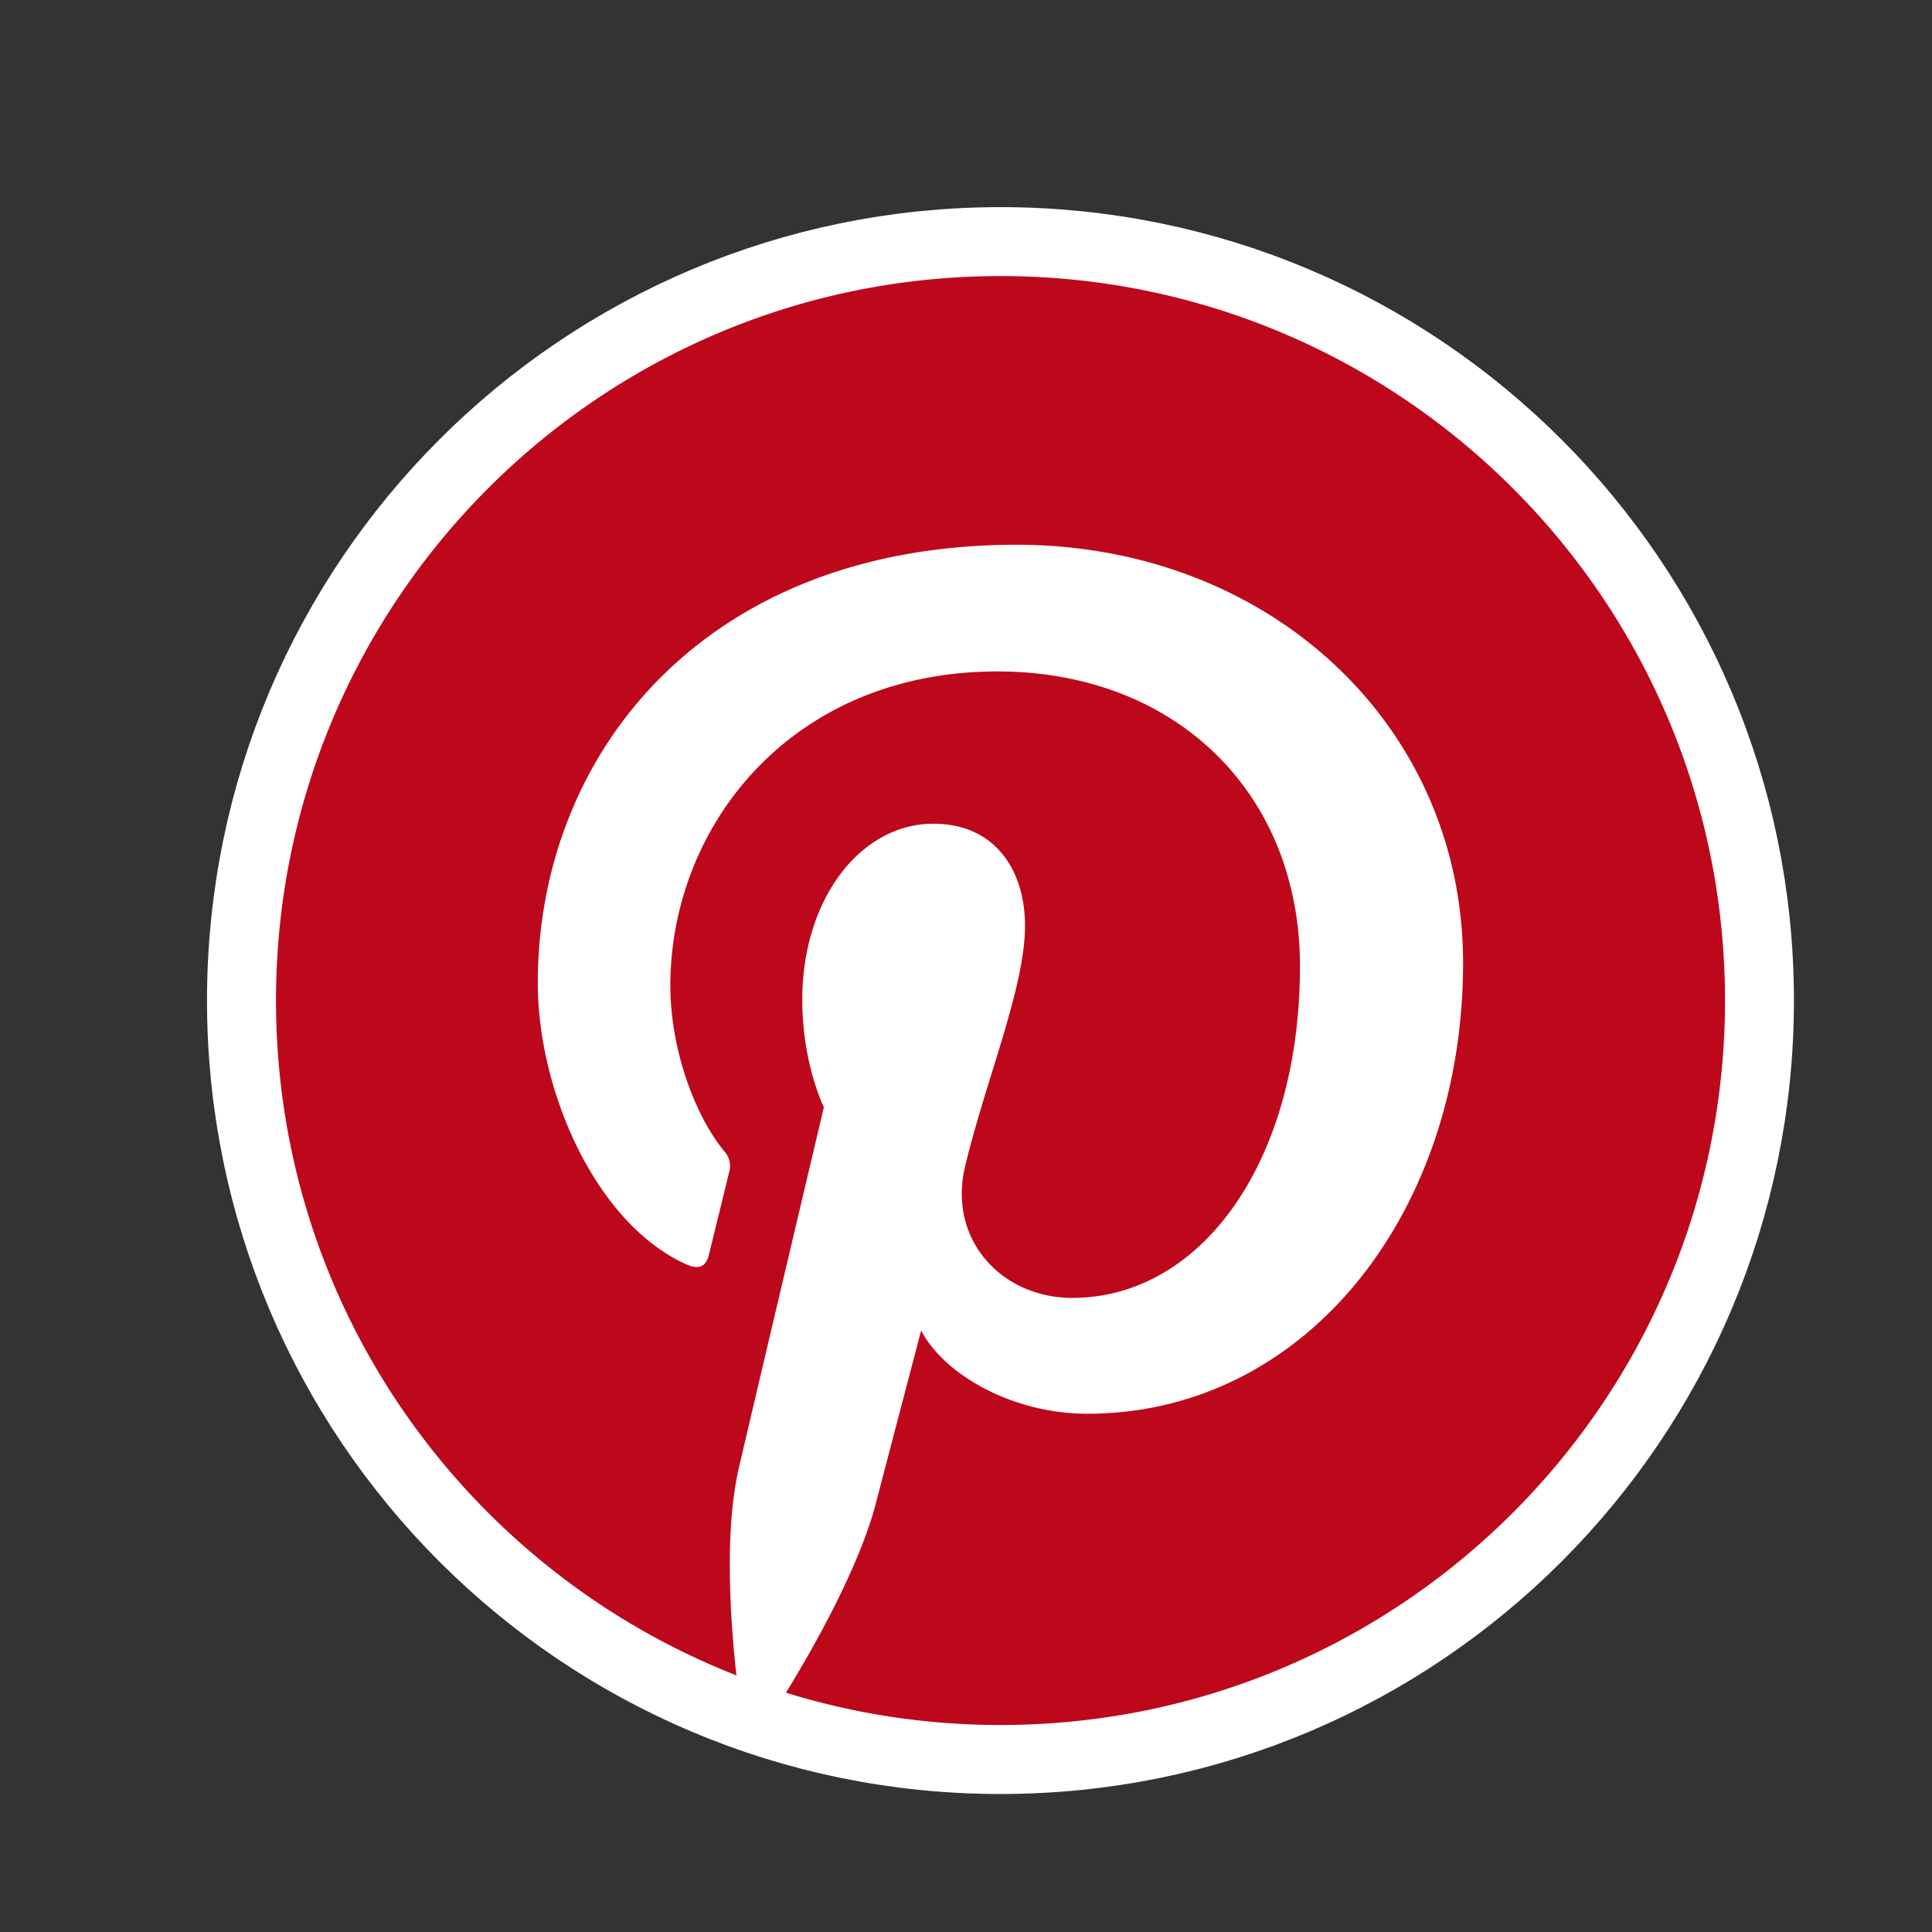
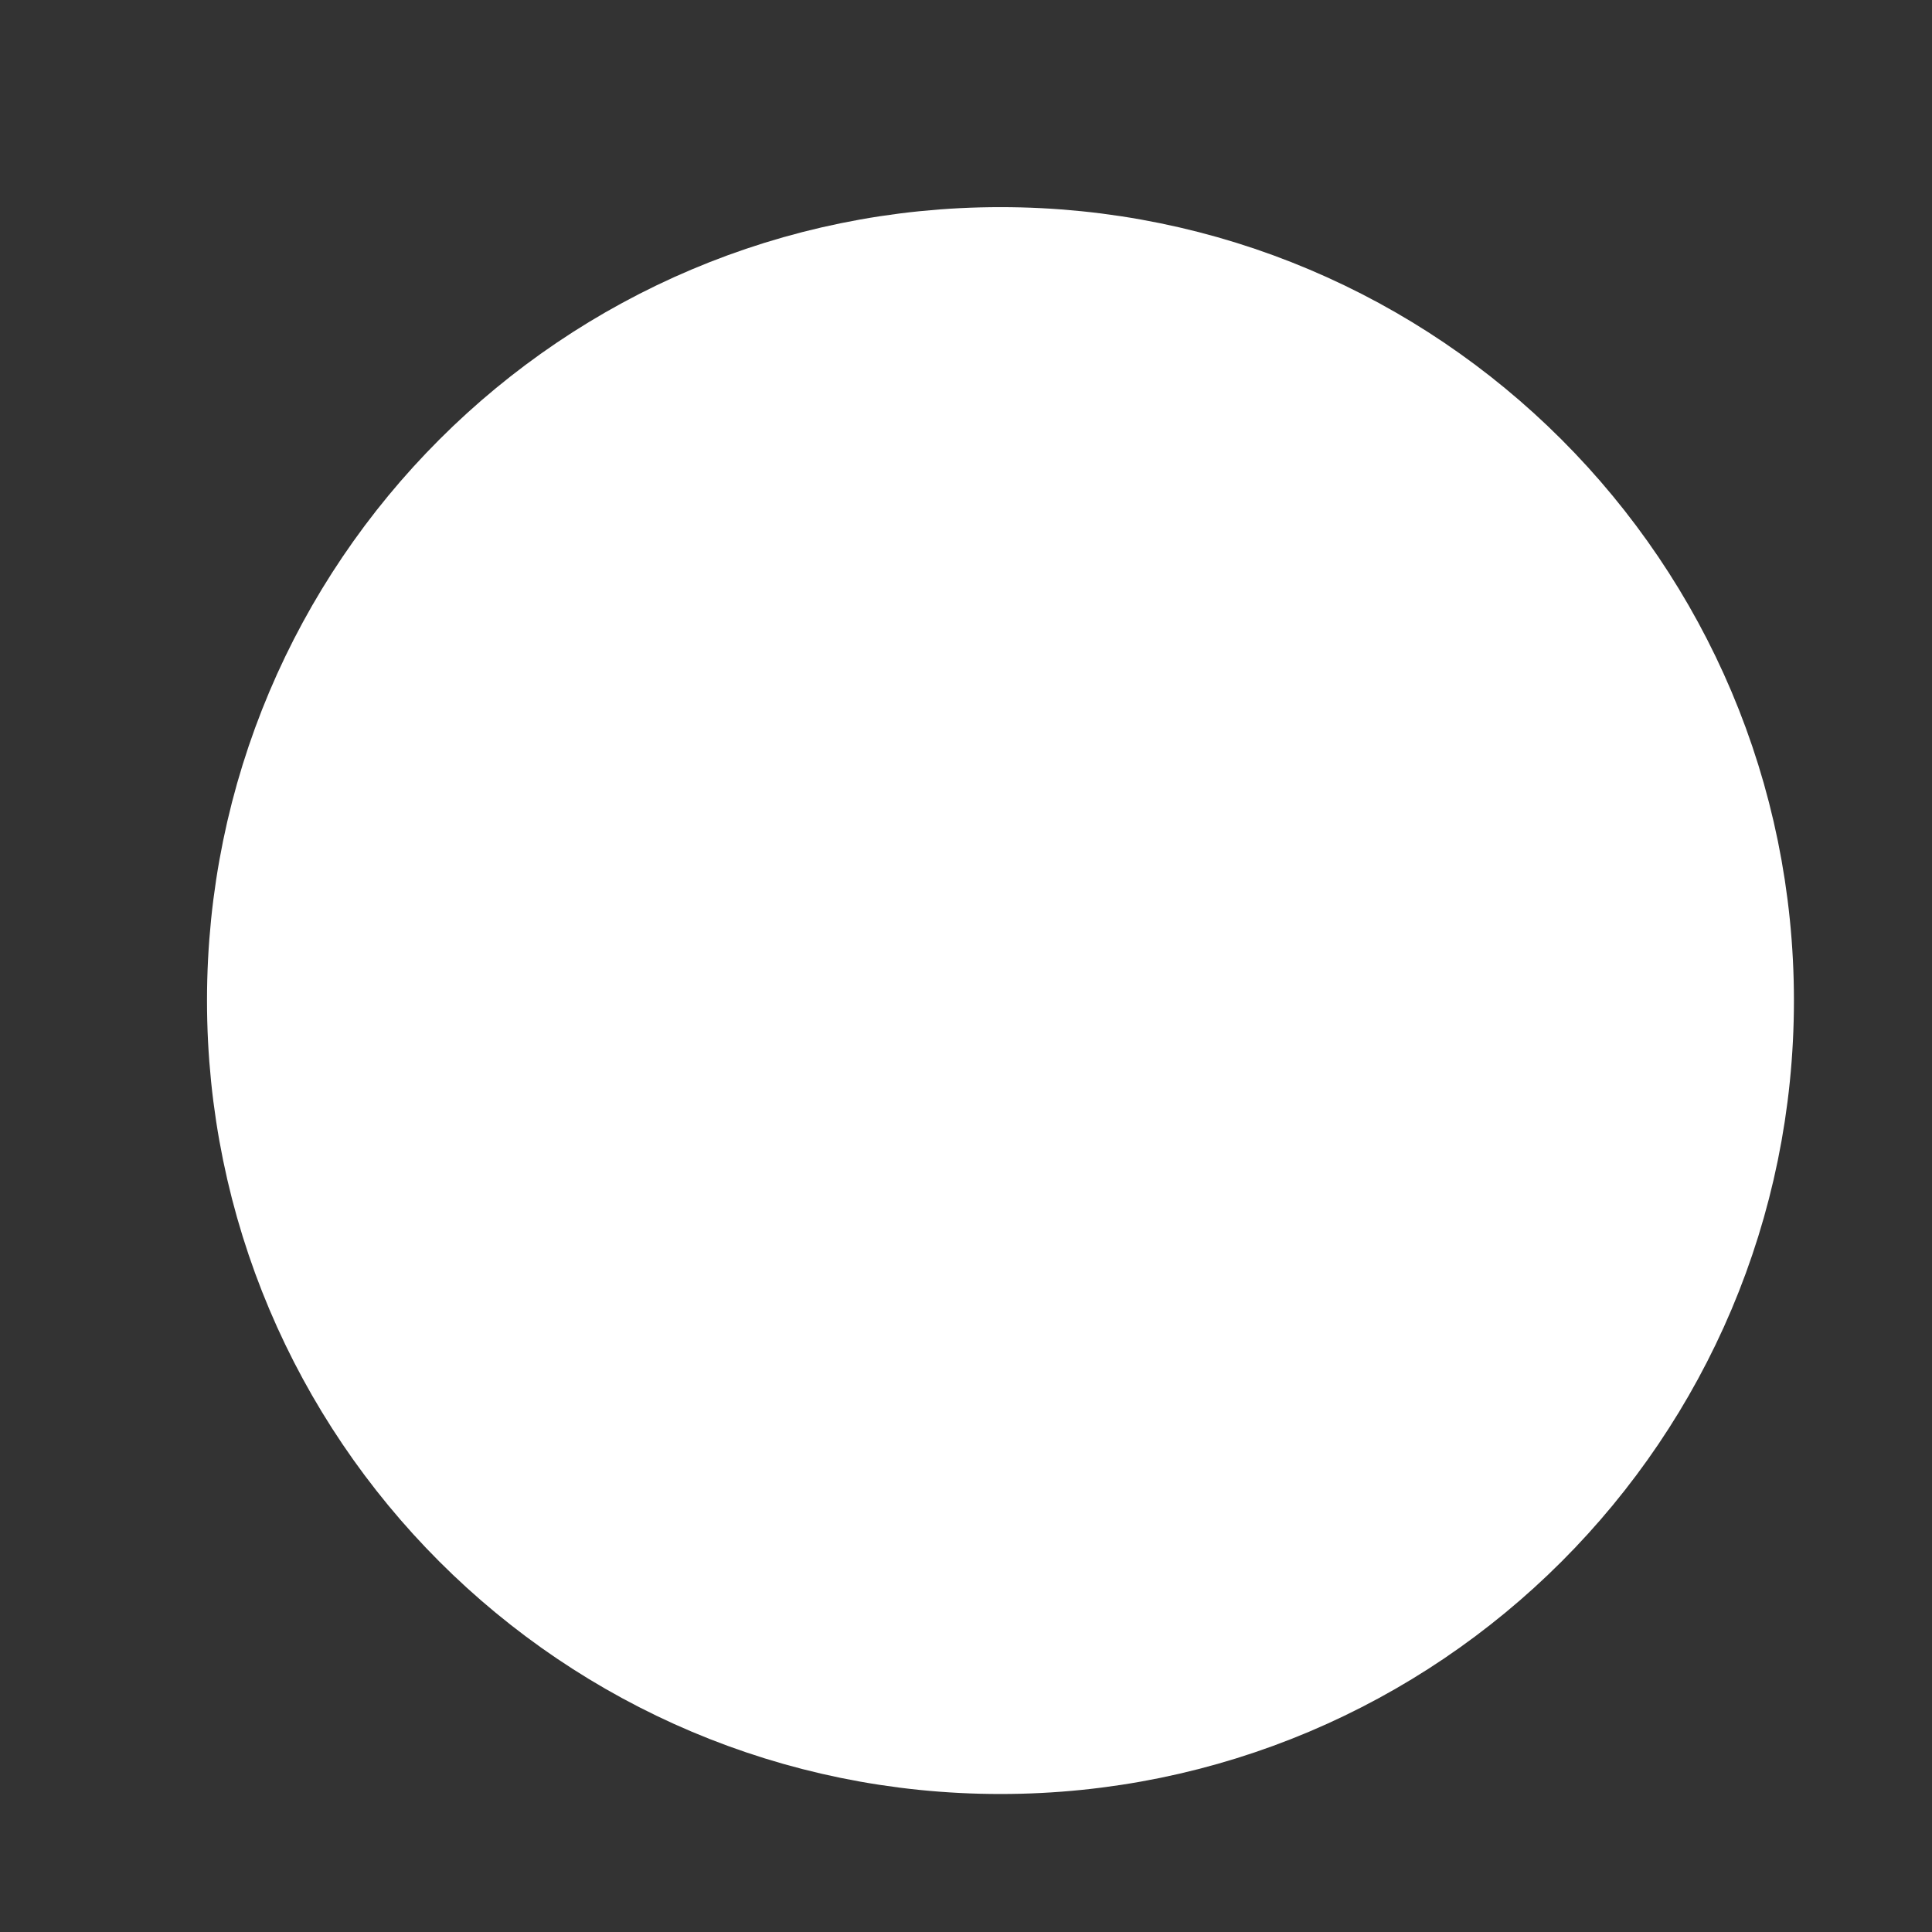
<svg xmlns="http://www.w3.org/2000/svg" xmlns:xlink="http://www.w3.org/1999/xlink" width="28" height="28" viewBox="0 0 28 28">
  <rect x="0" y="0" width="28" height="28" fill="#333333" stroke="none" />
  <defs>
-     <path id="a" d="M10.5.001C4.7.001 0 4.702 0 10.501c0 4.448 2.767 8.25 6.673 9.78-.092-.83-.175-2.108.037-3.015.19-.82 1.23-5.219 1.23-5.219s-.313-.629-.313-1.559c0-1.46.846-2.55 1.9-2.55.895 0 1.328.673 1.328 1.48 0 .9-.574 2.247-.87 3.495-.247 1.045.524 1.897 1.555 1.897 1.866 0 3.3-1.967 3.3-4.808 0-2.513-1.806-4.271-4.385-4.271-2.987 0-4.74 2.24-4.74 4.556 0 .903.347 1.87.78 2.396a.314.314 0 0 1 .073.301c-.08.332-.257 1.045-.291 1.191-.046.192-.152.233-.351.14-1.312-.61-2.132-2.527-2.132-4.067 0-3.312 2.407-6.353 6.938-6.353 3.642 0 6.472 2.595 6.472 6.063 0 3.619-2.281 6.531-5.448 6.531-1.064 0-2.064-.553-2.406-1.206 0 0-.527 2.005-.654 2.496-.237.912-.877 2.055-1.305 2.753.982.304 2.026.468 3.108.468C16.298 21 21 16.3 21 10.5c0-5.798-4.701-10.499-10.5-10.499" />
-   </defs>
+     </defs>
  <g fill="none" fill-rule="evenodd">
    <path fill="#FFF" stroke="#FFF" stroke-width="2" d="M24.999 14.5c0 5.8-4.701 10.5-10.5 10.5C8.701 25 4 20.3 4 14.5 4 8.703 8.7 4.002 14.5 4.002c5.798 0 10.499 4.701 10.499 10.5" />
    <use fill="#BD081C" transform="translate(4 4)" xlink:href="#a" />
  </g>
</svg>